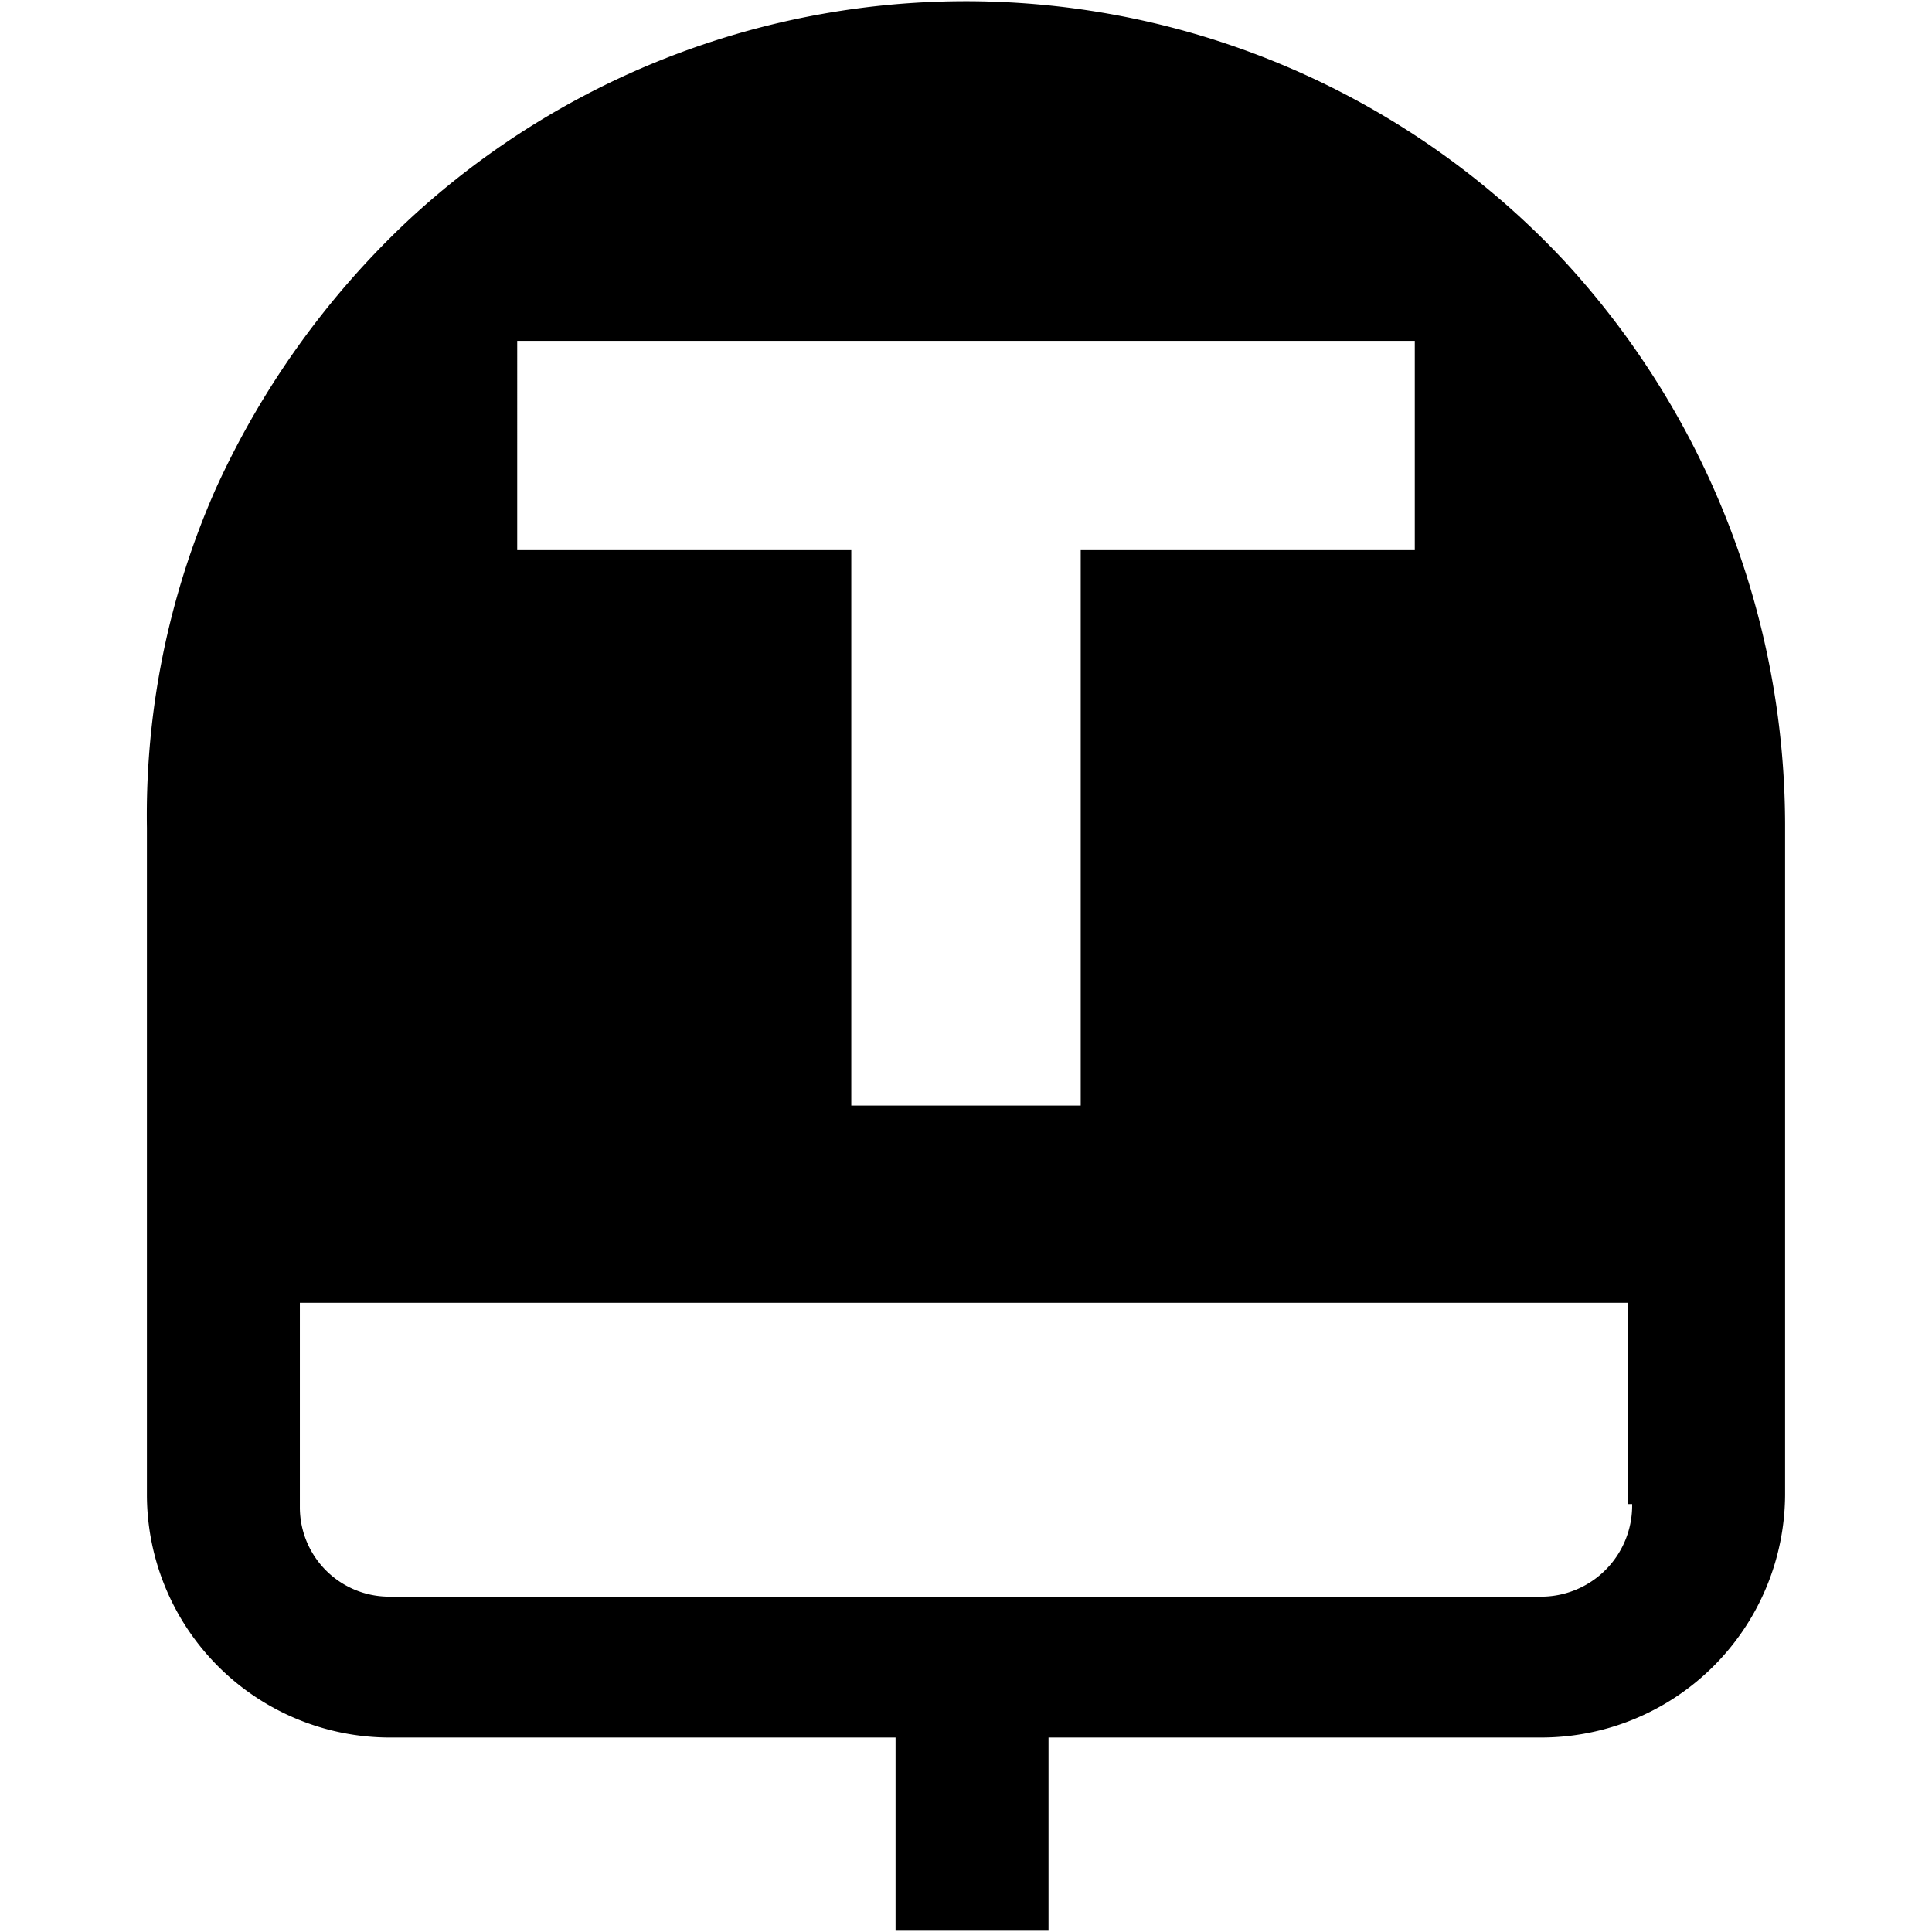
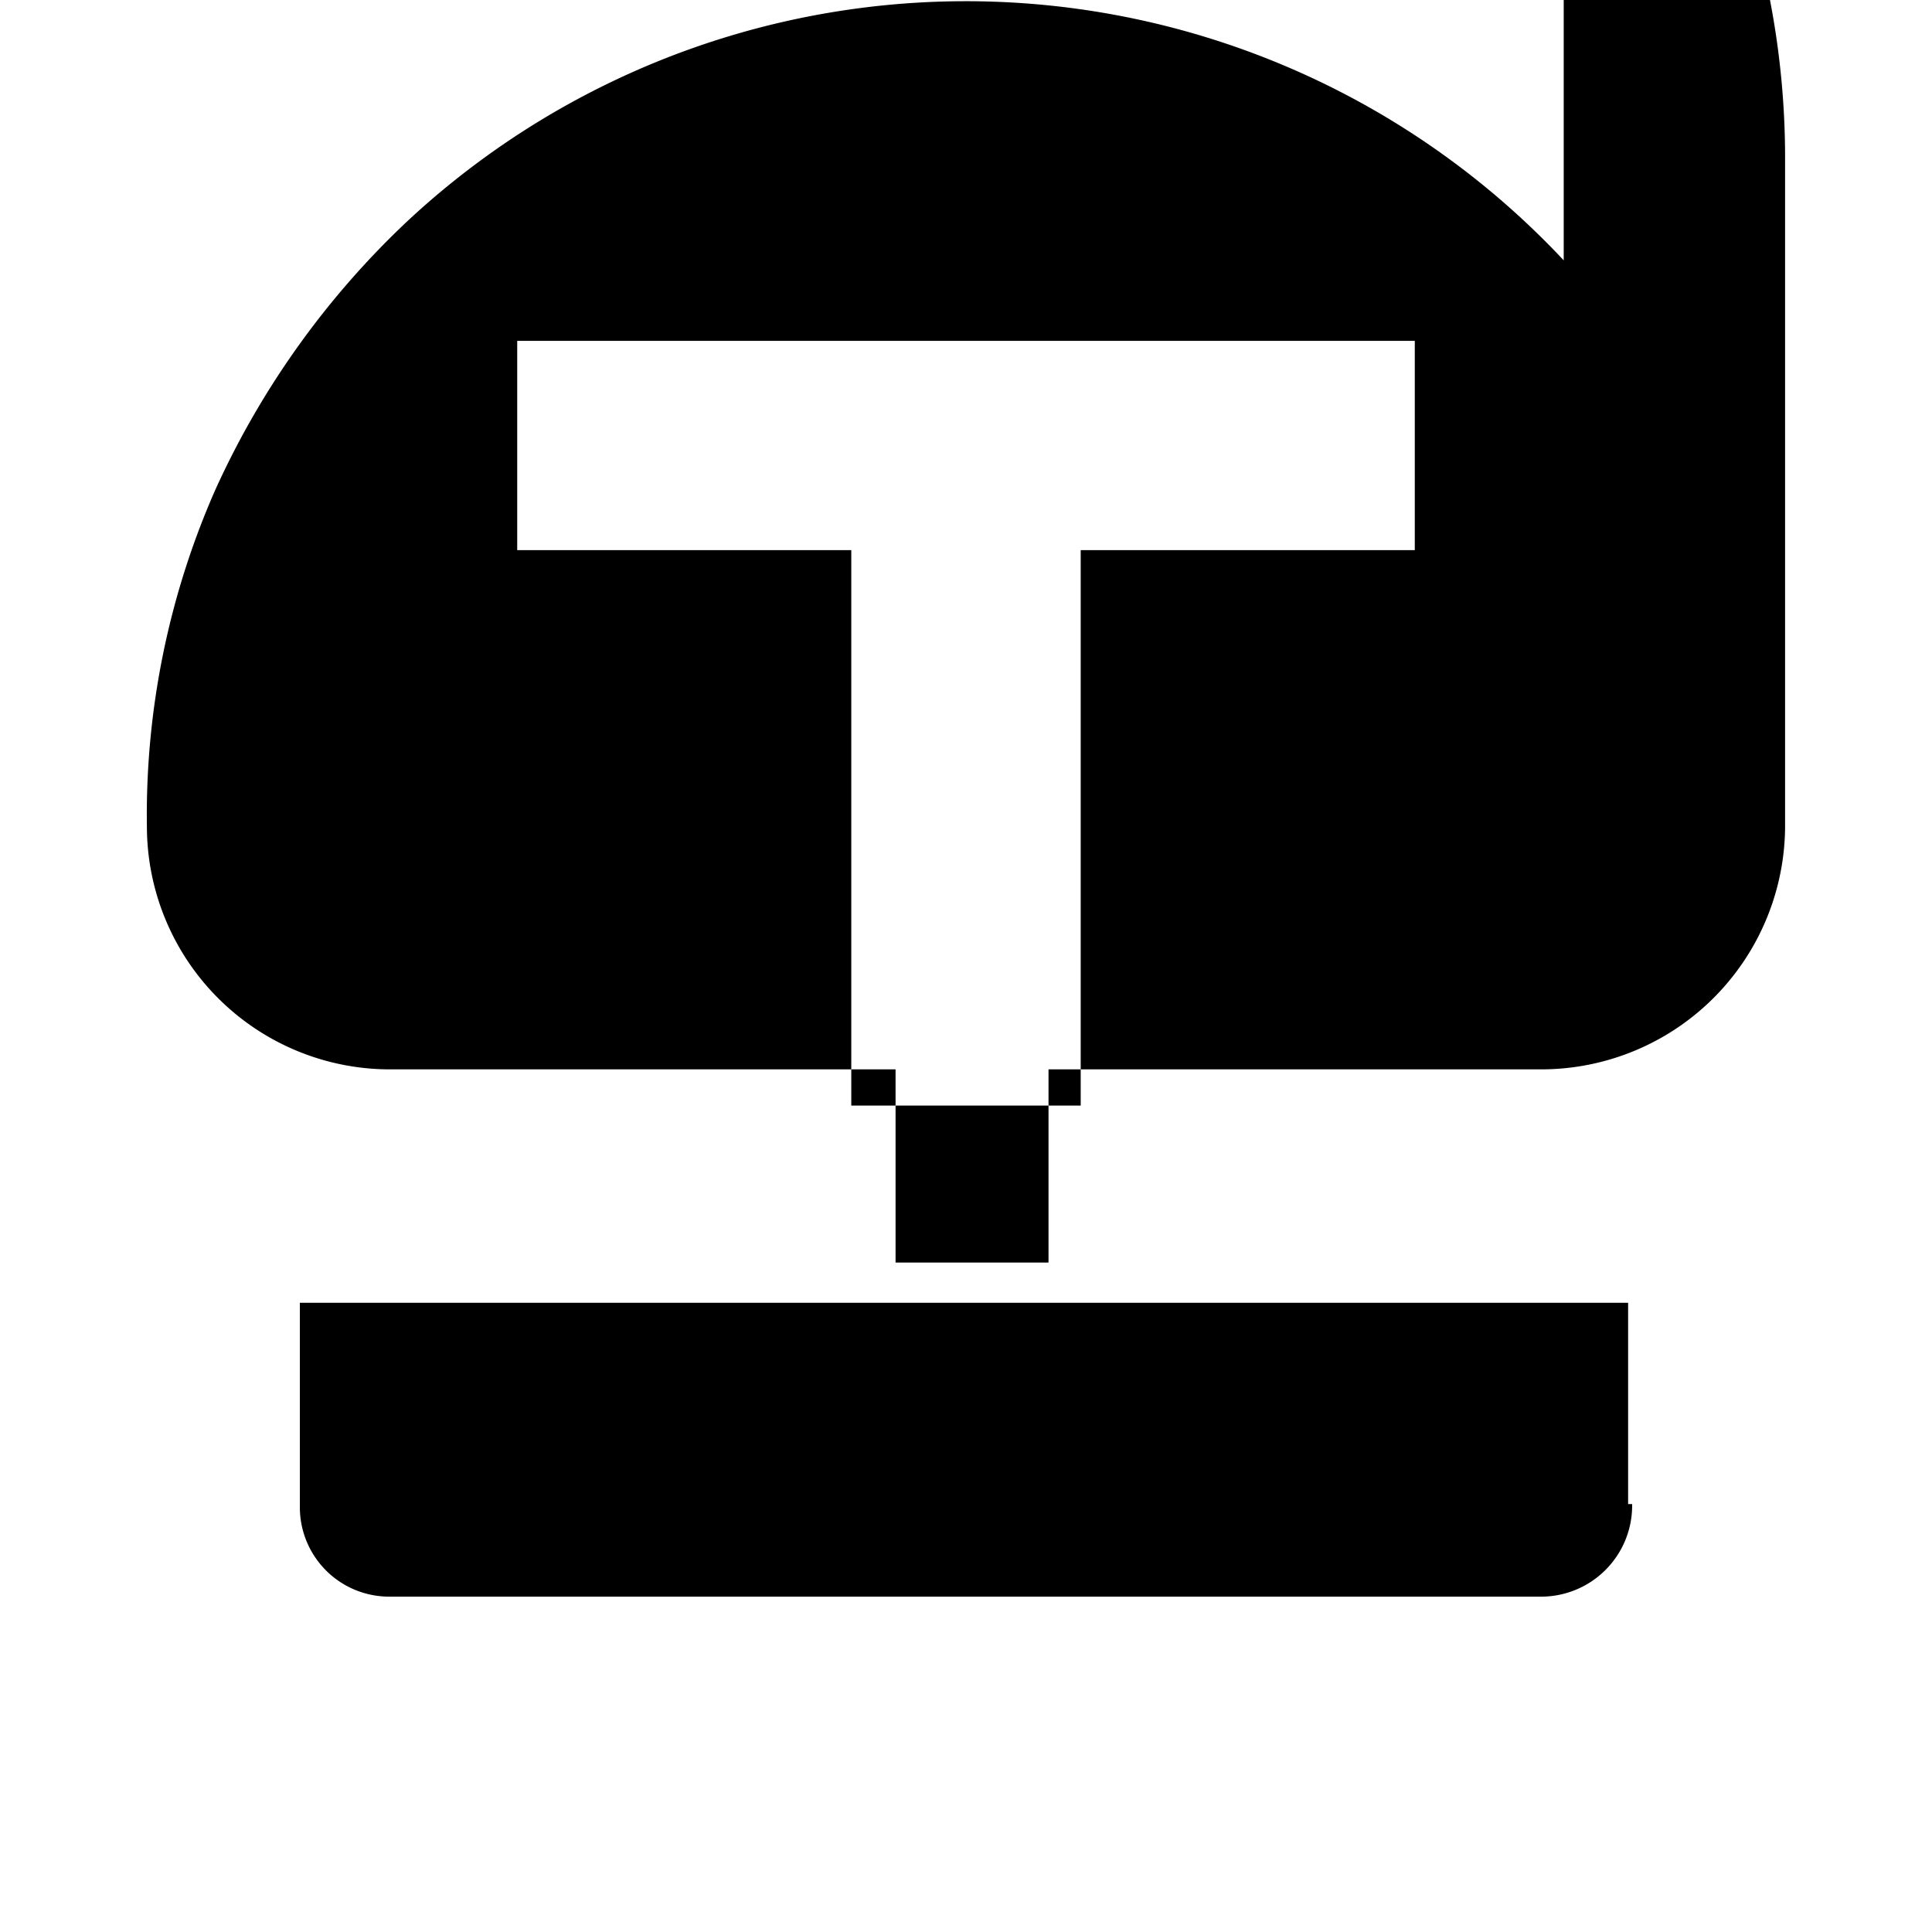
<svg xmlns="http://www.w3.org/2000/svg" role="img" viewBox="0 0 48 48">
  <title>
        stop
    </title>
-   <path d="m38.85 6.468a20.351 20.351 0 0 0 -28.7-1 21.148 21.148 0 0 0 -4.8 6.7 20.045 20.045 0 0 0 -1.7 8.4v16.6a6.04 6.04 0 0 0 6.1 6h12.5v4.8h3.8v-4.8h12.2a6.061 6.061 0 0 0 6.1-6.1v-16.6a20.714 20.714 0 0 0 -5.5-14zm-26 2h22.3v5.2h-8.3v13.8h-5.7v-13.8h-8.3zm27.7 28.9a2.263 2.263 0 0 1 -2.3 2.3h-28.6a2.22 2.22 0 0 1 -2.2-2.2v-5.1h33v5z" />
+   <path d="m38.85 6.468a20.351 20.351 0 0 0 -28.7-1 21.148 21.148 0 0 0 -4.8 6.7 20.045 20.045 0 0 0 -1.7 8.4a6.04 6.04 0 0 0 6.1 6h12.5v4.8h3.8v-4.8h12.2a6.061 6.061 0 0 0 6.1-6.1v-16.6a20.714 20.714 0 0 0 -5.5-14zm-26 2h22.3v5.2h-8.3v13.8h-5.7v-13.8h-8.3zm27.7 28.9a2.263 2.263 0 0 1 -2.3 2.3h-28.6a2.22 2.22 0 0 1 -2.2-2.2v-5.1h33v5z" />
</svg>